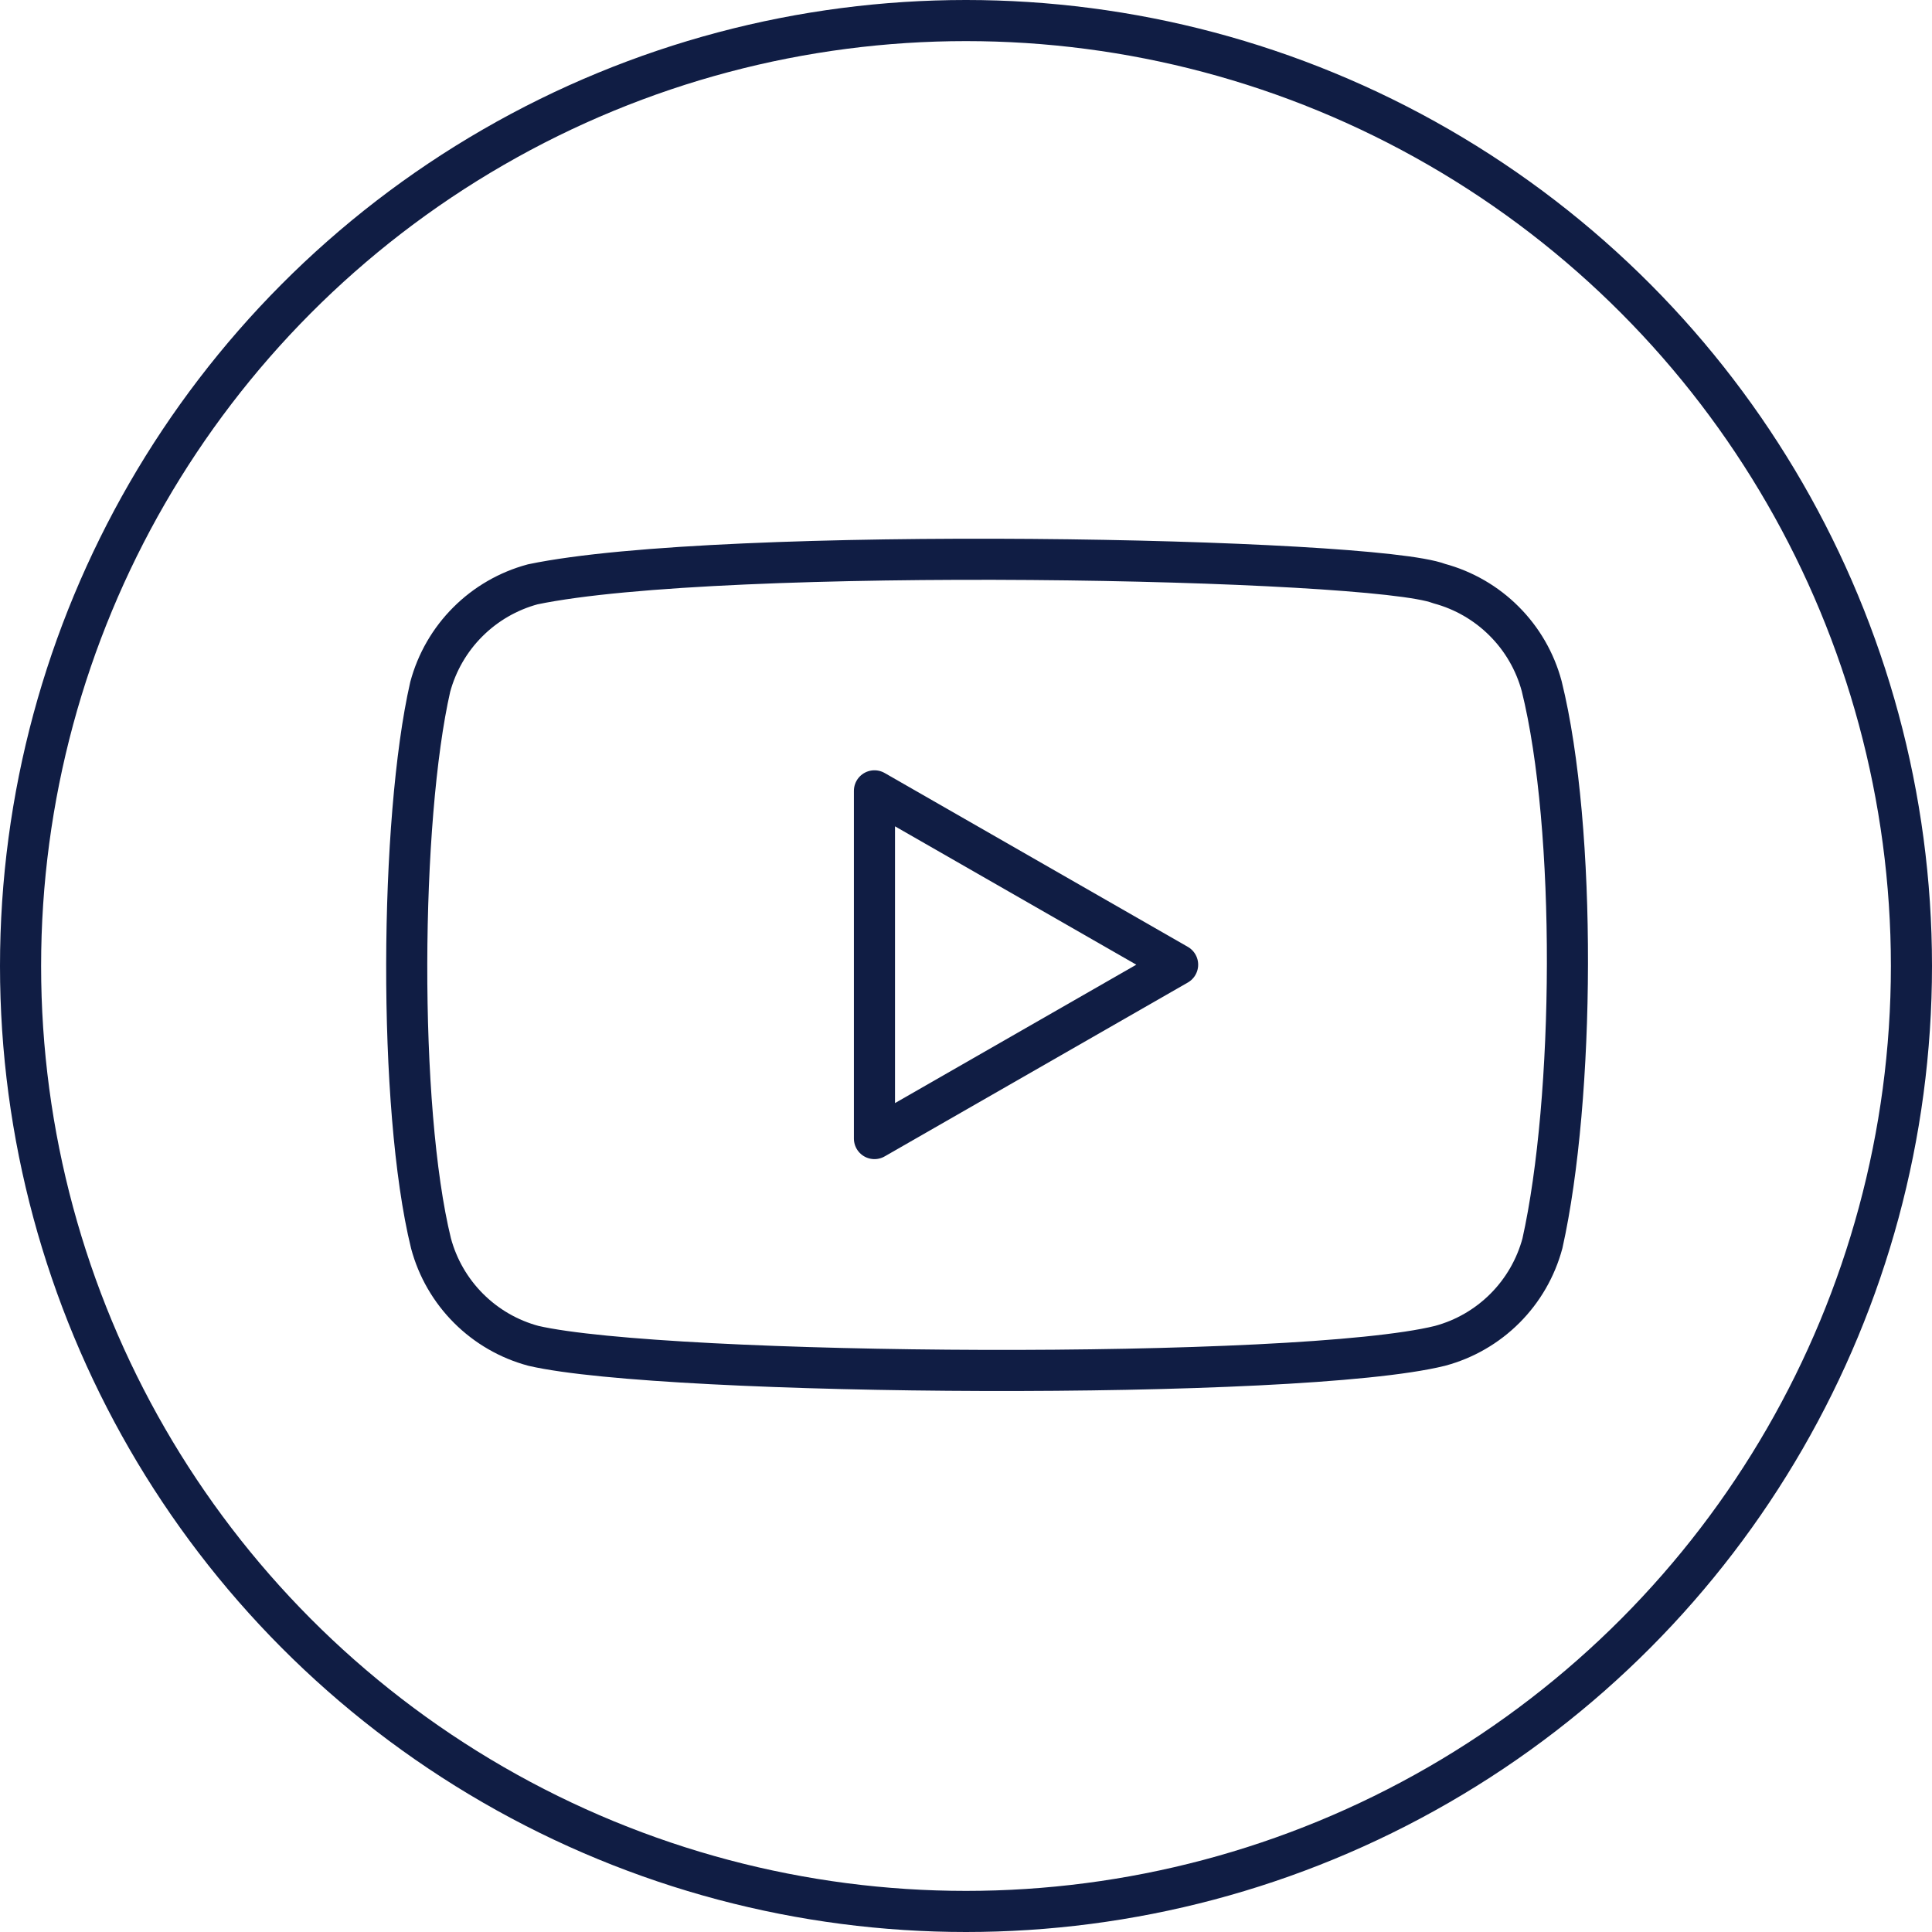
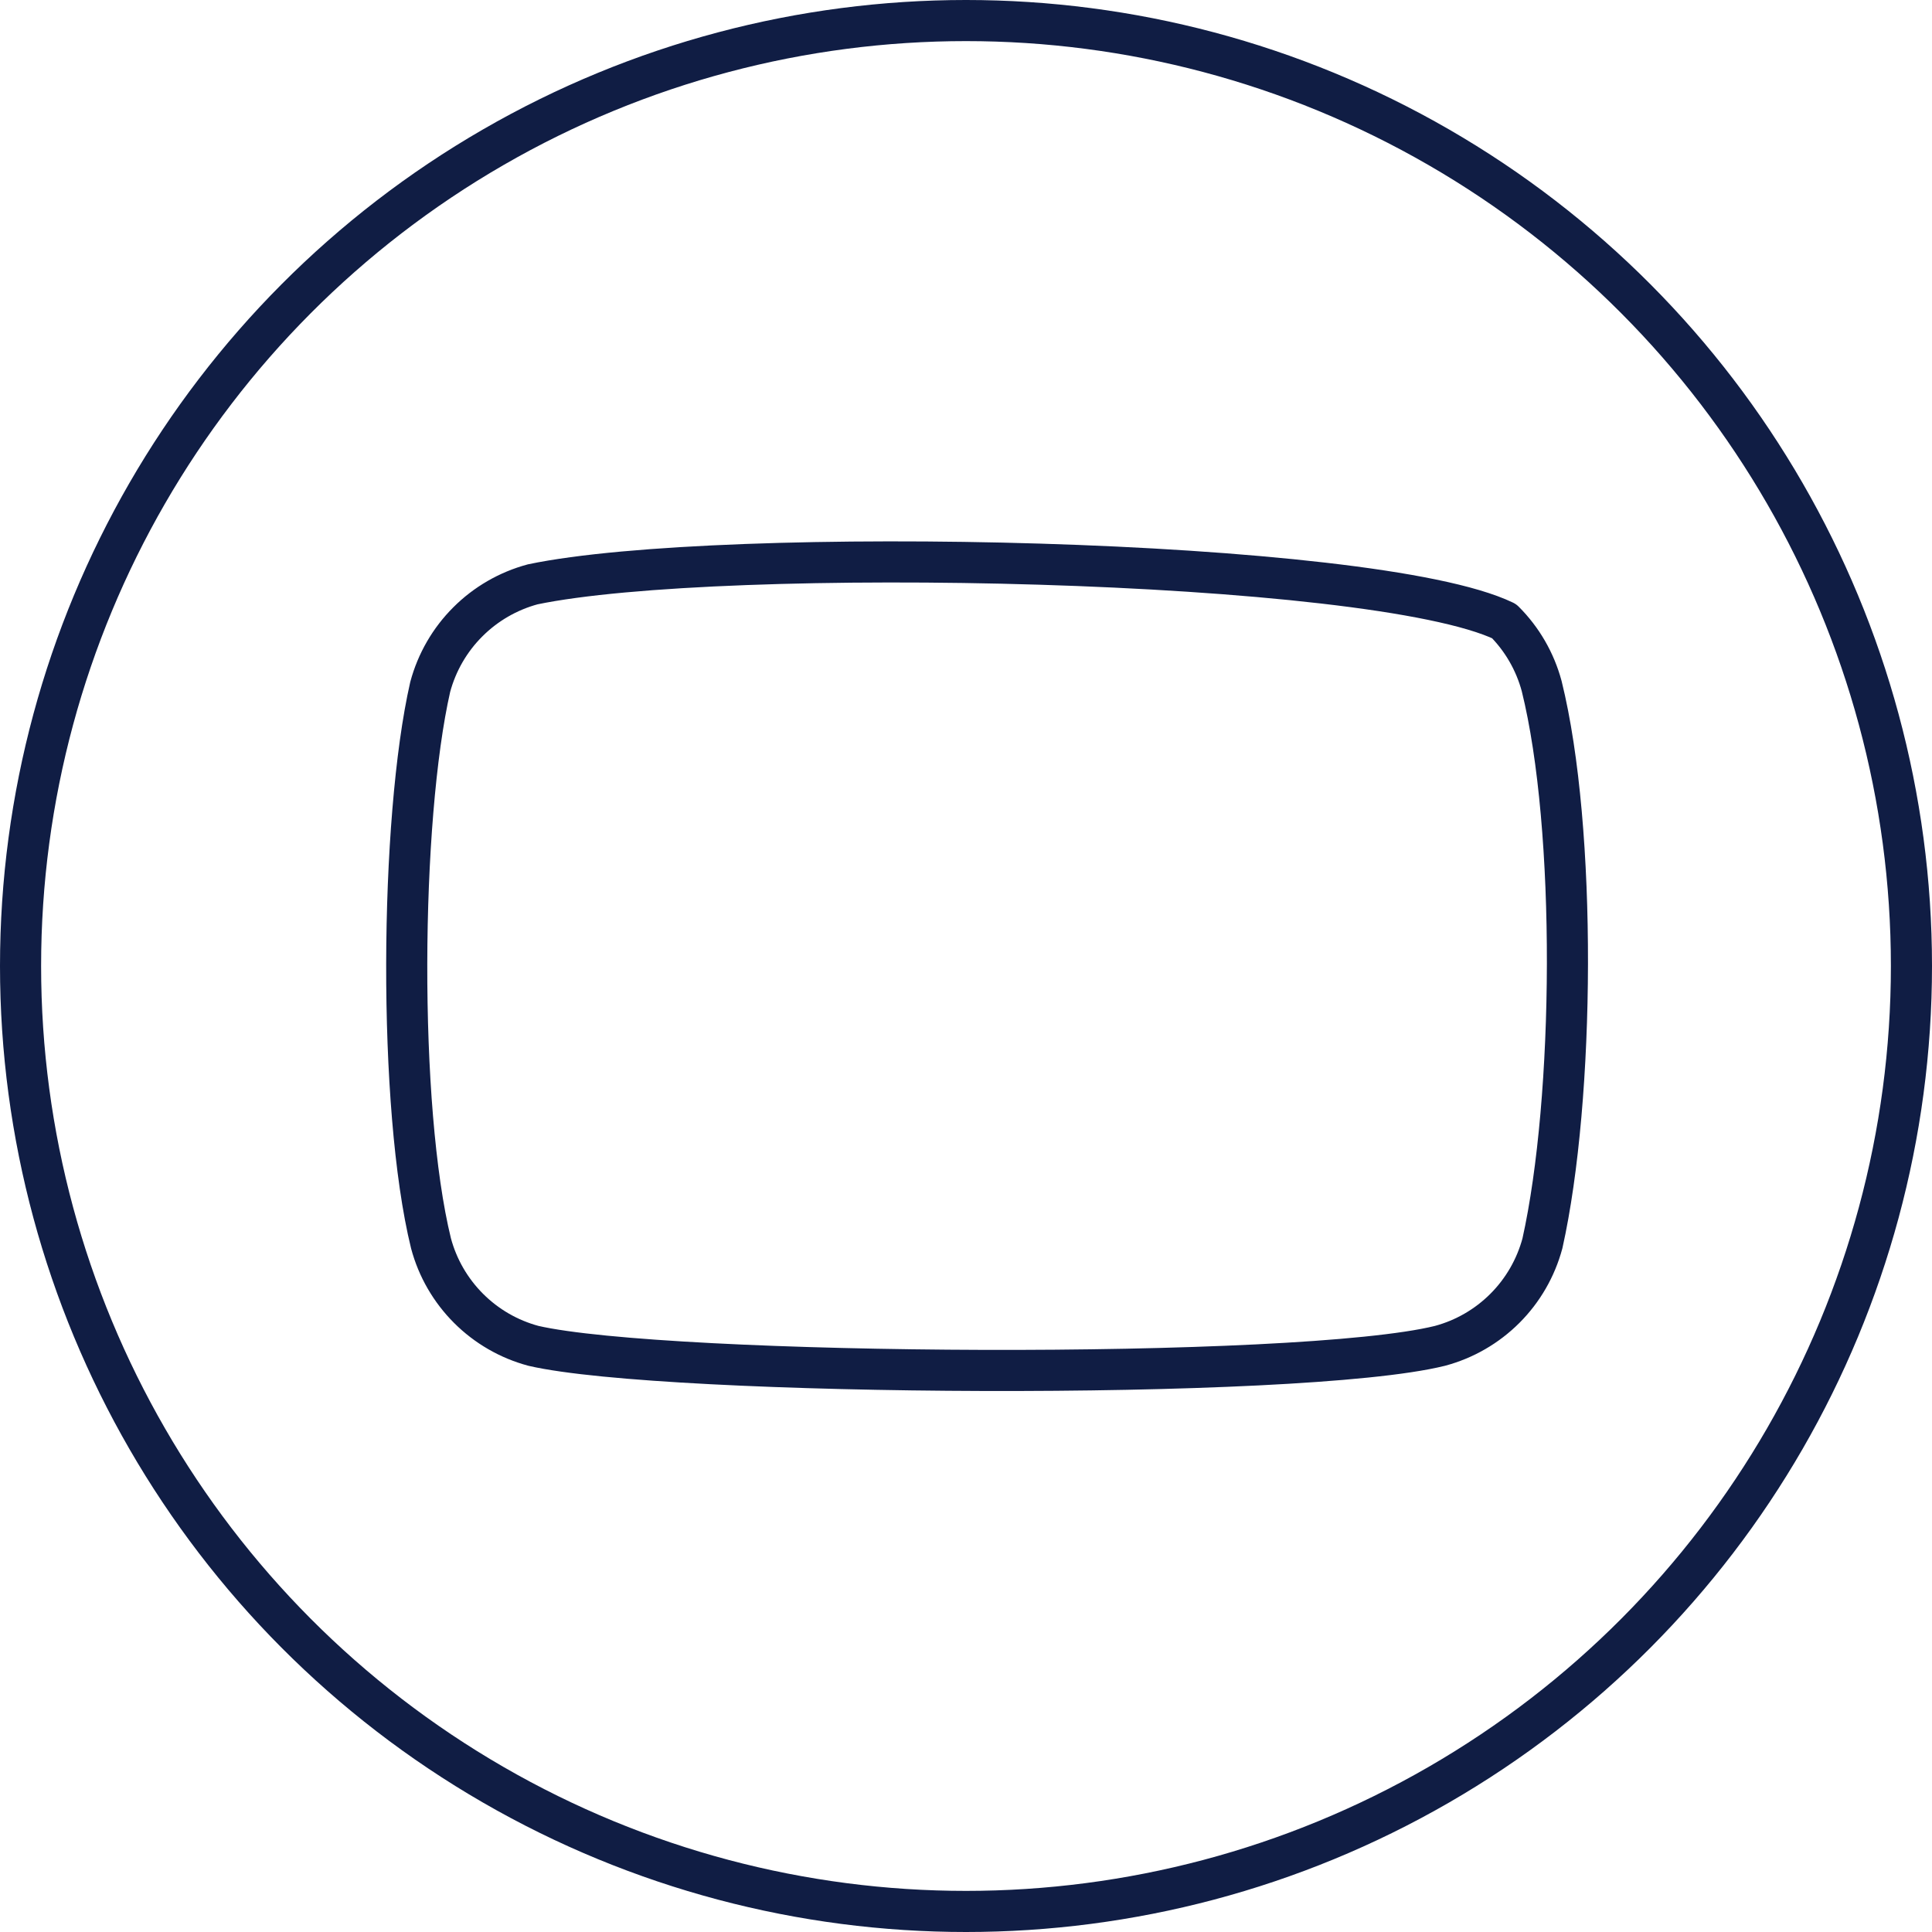
<svg xmlns="http://www.w3.org/2000/svg" width="47" height="47" viewBox="0 0 47 47" fill="none">
  <circle cx="23.5" cy="23.5" r="23" stroke="#101D44" />
-   <path d="M37.505 16.692C37.344 16.093 37.029 15.548 36.591 15.111C36.154 14.673 35.608 14.358 35.011 14.197C33.377 13.566 17.552 13.257 12.96 14.215C12.363 14.376 11.817 14.691 11.38 15.129C10.942 15.566 10.627 16.112 10.466 16.71C9.729 19.945 9.673 26.939 10.485 30.247C10.645 30.845 10.96 31.39 11.398 31.828C11.836 32.266 12.381 32.581 12.979 32.741C16.214 33.486 31.595 33.59 35.029 32.741C35.627 32.581 36.172 32.266 36.61 31.828C37.048 31.39 37.362 30.845 37.523 30.247C38.309 26.723 38.365 20.162 37.505 16.692Z" stroke="#101D44" stroke-linecap="round" stroke-linejoin="round" />
-   <path d="M28.648 23.468L21.273 19.239V27.698L28.648 23.468Z" stroke="#101D44" stroke-linecap="round" stroke-linejoin="round" />
+   <path d="M37.505 16.692C37.344 16.093 37.029 15.548 36.591 15.111C33.377 13.566 17.552 13.257 12.96 14.215C12.363 14.376 11.817 14.691 11.38 15.129C10.942 15.566 10.627 16.112 10.466 16.71C9.729 19.945 9.673 26.939 10.485 30.247C10.645 30.845 10.96 31.39 11.398 31.828C11.836 32.266 12.381 32.581 12.979 32.741C16.214 33.486 31.595 33.59 35.029 32.741C35.627 32.581 36.172 32.266 36.61 31.828C37.048 31.39 37.362 30.845 37.523 30.247C38.309 26.723 38.365 20.162 37.505 16.692Z" stroke="#101D44" stroke-linecap="round" stroke-linejoin="round" />
</svg>